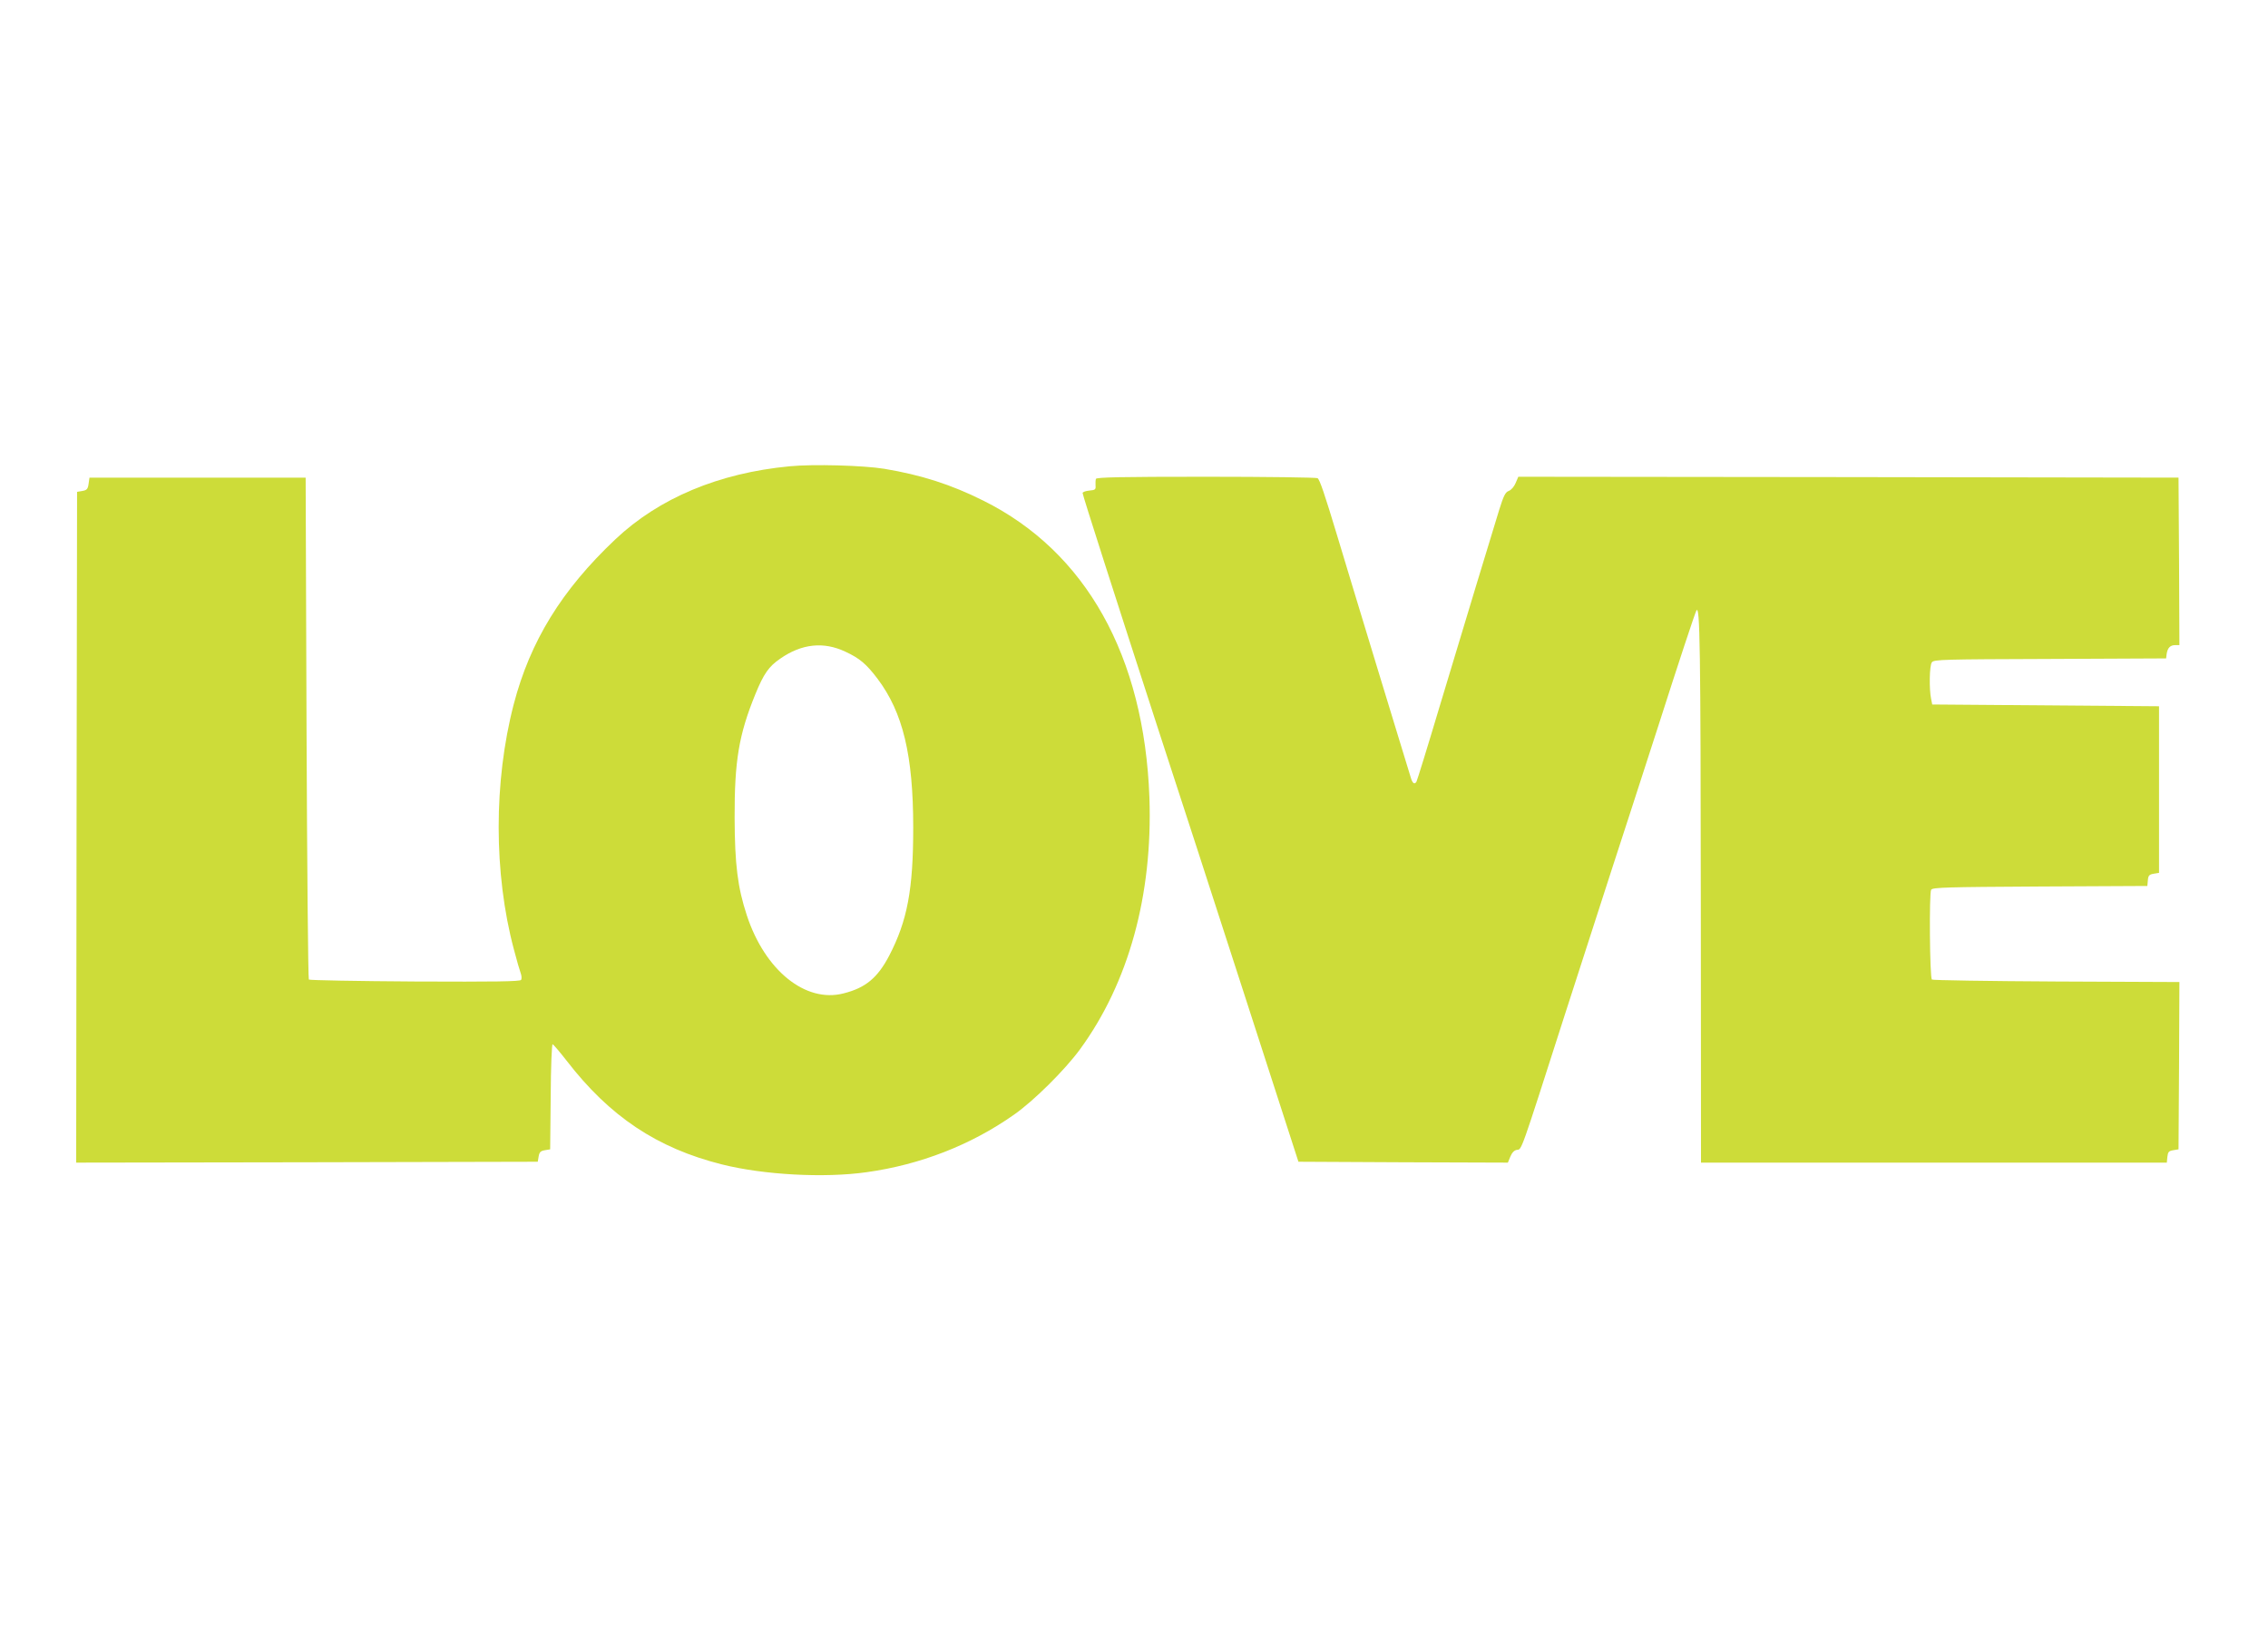
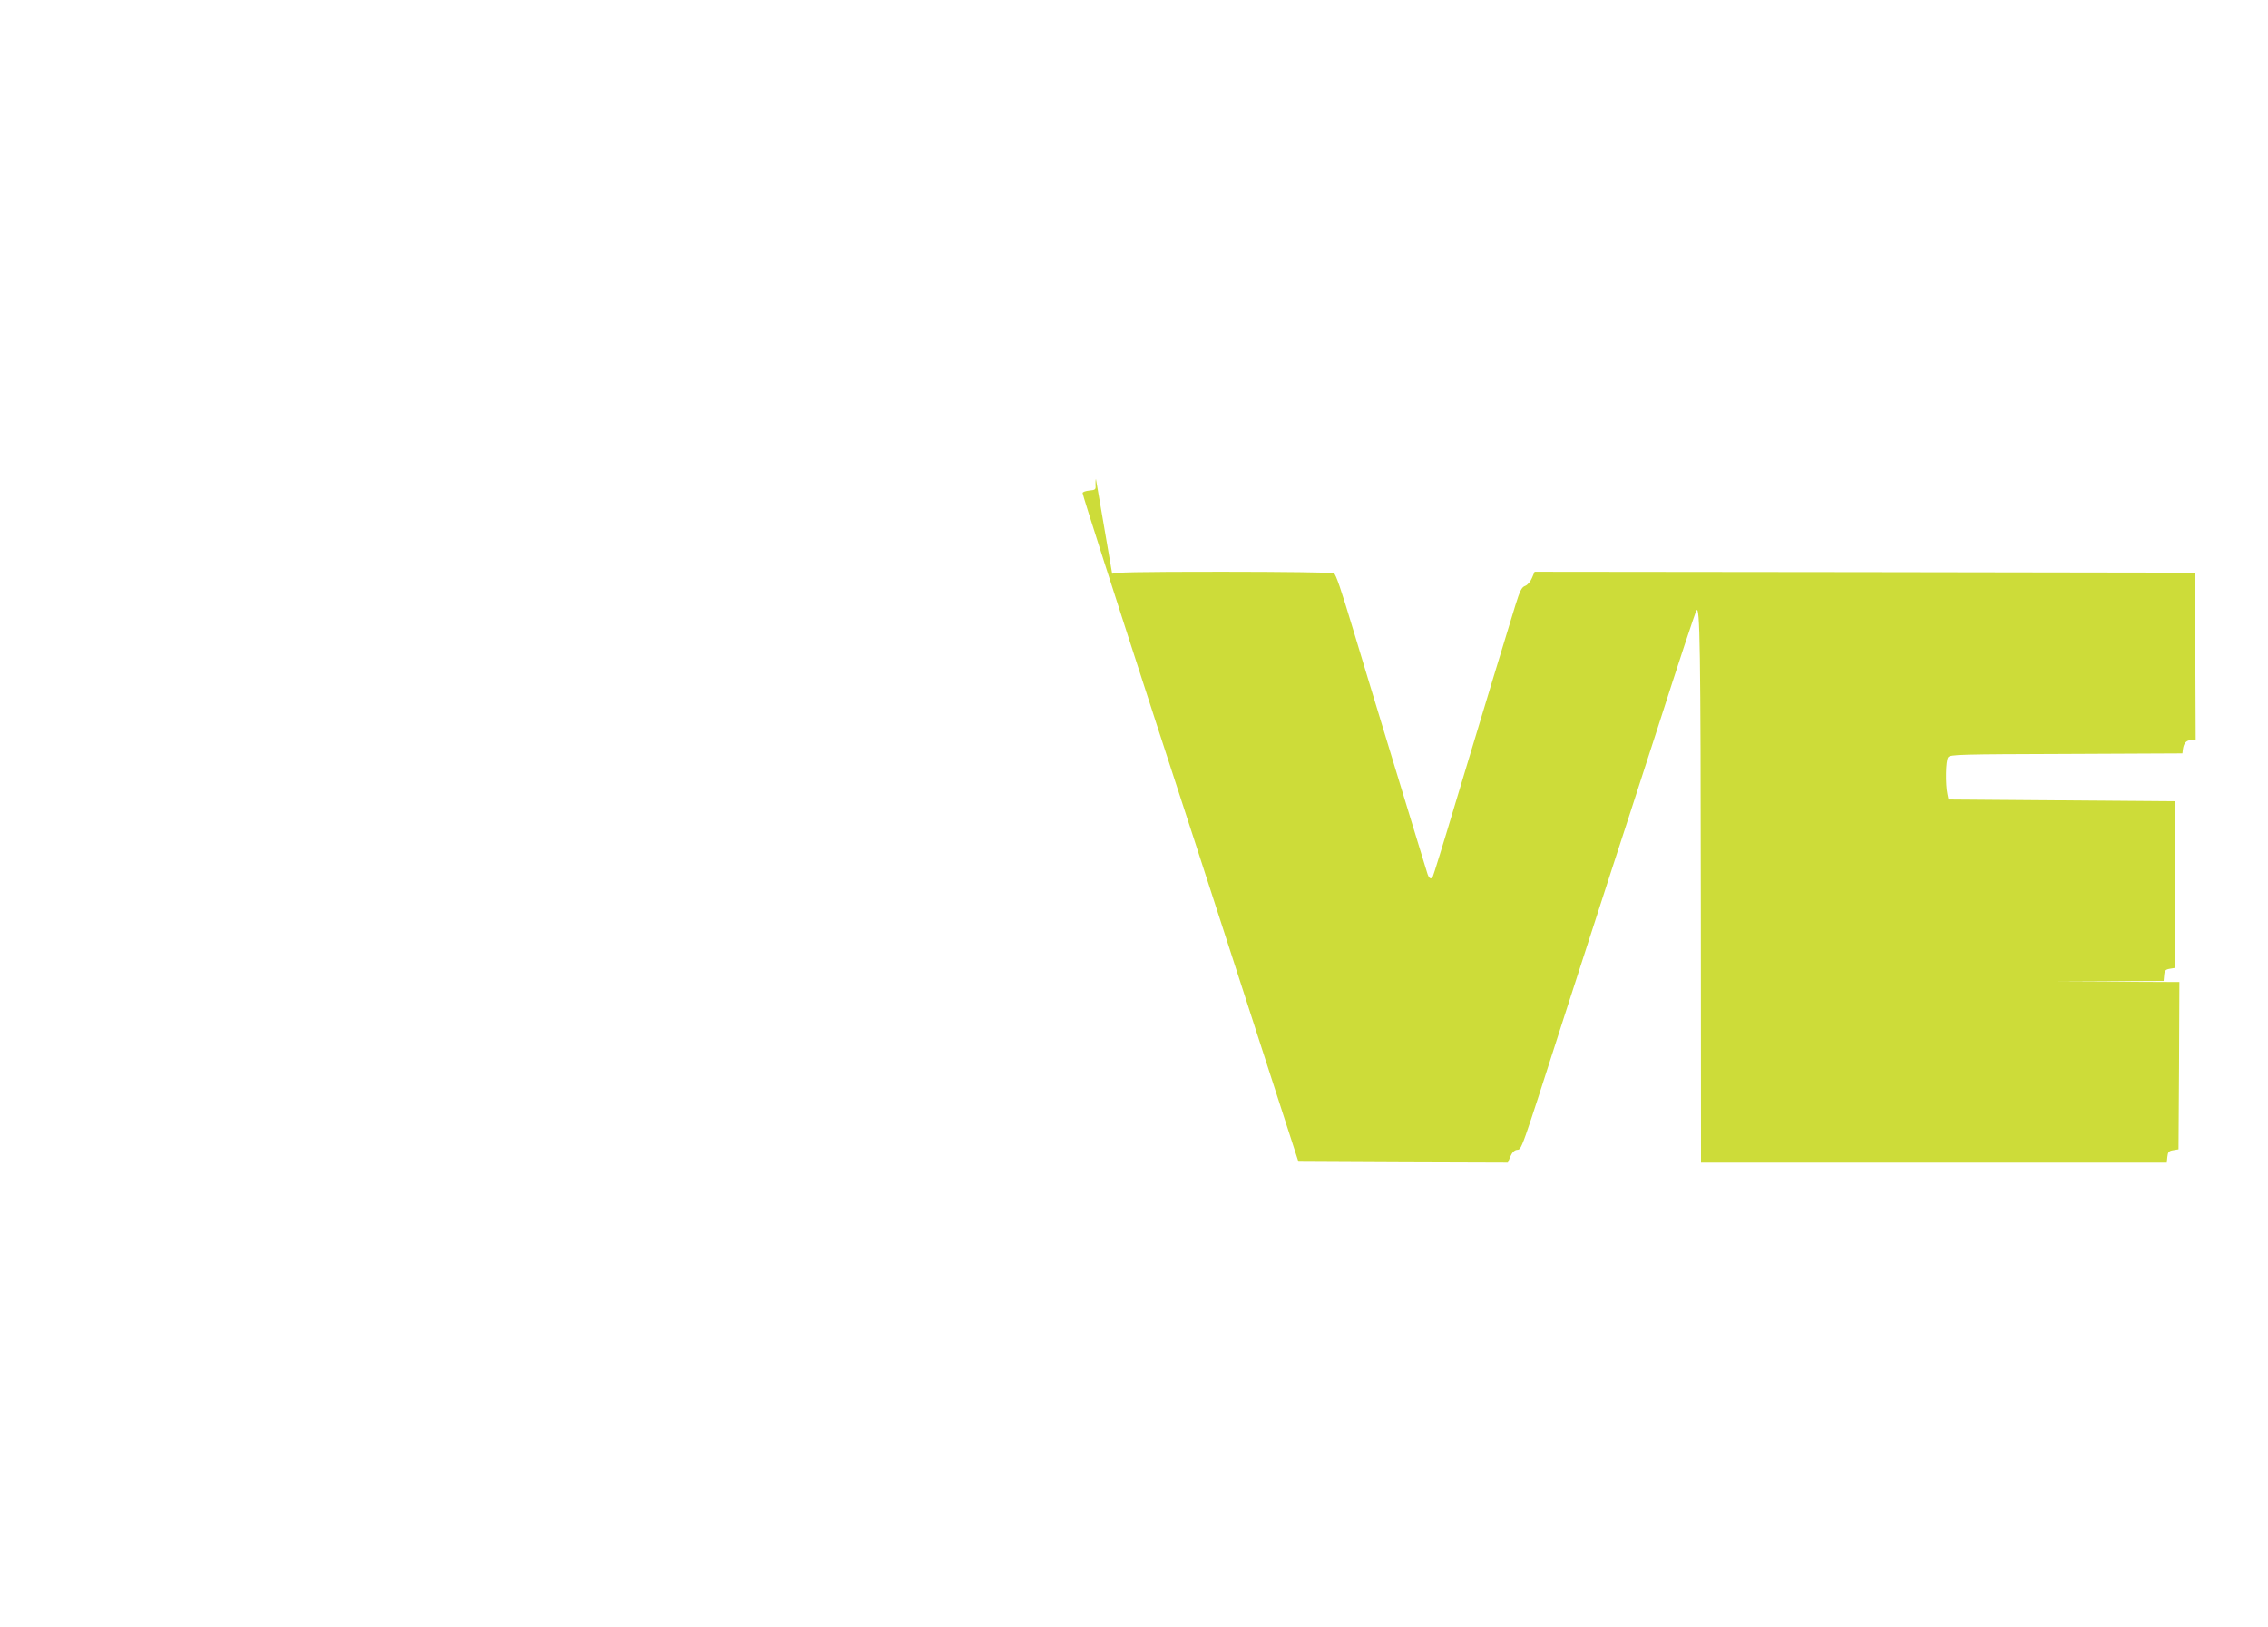
<svg xmlns="http://www.w3.org/2000/svg" version="1.0" width="1280pt" height="918pt" viewBox="0 0 1280 918" preserveAspectRatio="xMidYMid meet">
  <g transform="translate(0,918) scale(0.1,-0.1)" fill="#cddc39" stroke="none">
-     <path d="M4456 6549 c-399 -38 -736 -179 -983 -412 -303 -286 -481 -575 -574 -932 -113 -435 -113 -953 1 -1381 16 -62 34 -123 39 -136 5 -14 6 -30 2 -37 -6 -9 -148 -11 -598 -9 -325 2 -595 7 -600 11 -4 5 -10 644 -13 1420 l-5 1412 -610 0 -610 0 -5 -35 c-4 -29 -10 -36 -35 -40 l-30 -5 -3 -1893 -2 -1892 1302 2 1303 3 5 30 c4 24 11 31 35 35 l30 5 3 298 c1 168 6 297 11 295 5 -2 40 -43 79 -93 243 -315 510 -493 876 -585 235 -59 577 -78 817 -44 302 42 588 153 831 324 111 77 289 254 373 369 275 376 411 871 392 1421 -29 798 -358 1387 -937 1675 -182 91 -350 145 -560 180 -117 19 -400 27 -534 14z m315 -1046 c80 -37 118 -69 181 -152 144 -191 202 -432 202 -841 0 -349 -33 -525 -136 -723 -65 -124 -133 -181 -257 -212 -215 -56 -444 130 -546 440 -52 158 -68 287 -69 550 -1 322 24 470 117 698 47 115 76 157 141 201 121 84 244 97 367 39z" />
-     <path d="M6185 6478 c-2 -7 -3 -24 -2 -38 2 -22 -2 -25 -35 -28 -21 -2 -38 -8 -38 -14 0 -12 183 -582 430 -1343 99 -302 317 -973 484 -1490 l304 -940 591 -3 591 -2 14 34 c9 22 22 36 37 38 28 4 16 -31 269 758 111 344 230 713 265 820 35 107 155 476 266 820 110 344 206 634 213 645 20 36 24 -201 25 -1682 l1 -1433 1314 0 1315 0 3 32 c3 28 8 34 33 38 l30 5 3 472 2 472 -694 3 c-382 2 -698 7 -703 11 -12 13 -16 489 -4 507 9 13 91 15 615 18 l605 3 3 32 c2 27 8 33 33 37 l30 5 0 470 0 470 -640 5 -640 5 -6 30 c-12 55 -10 190 4 208 11 16 65 17 667 19 l655 3 3 25 c5 34 20 50 48 50 l24 0 -2 473 -3 472 -1863 3 -1863 2 -15 -35 c-8 -20 -25 -40 -39 -45 -19 -7 -29 -27 -54 -107 -43 -139 -191 -627 -337 -1112 -68 -228 -127 -418 -130 -422 -11 -18 -23 -8 -32 24 -6 17 -89 293 -187 612 -97 319 -199 654 -226 745 -74 246 -101 324 -113 332 -6 4 -289 8 -629 8 -485 0 -618 -3 -622 -12z" />
+     <path d="M6185 6478 c-2 -7 -3 -24 -2 -38 2 -22 -2 -25 -35 -28 -21 -2 -38 -8 -38 -14 0 -12 183 -582 430 -1343 99 -302 317 -973 484 -1490 l304 -940 591 -3 591 -2 14 34 c9 22 22 36 37 38 28 4 16 -31 269 758 111 344 230 713 265 820 35 107 155 476 266 820 110 344 206 634 213 645 20 36 24 -201 25 -1682 l1 -1433 1314 0 1315 0 3 32 c3 28 8 34 33 38 l30 5 3 472 2 472 -694 3 l605 3 3 32 c2 27 8 33 33 37 l30 5 0 470 0 470 -640 5 -640 5 -6 30 c-12 55 -10 190 4 208 11 16 65 17 667 19 l655 3 3 25 c5 34 20 50 48 50 l24 0 -2 473 -3 472 -1863 3 -1863 2 -15 -35 c-8 -20 -25 -40 -39 -45 -19 -7 -29 -27 -54 -107 -43 -139 -191 -627 -337 -1112 -68 -228 -127 -418 -130 -422 -11 -18 -23 -8 -32 24 -6 17 -89 293 -187 612 -97 319 -199 654 -226 745 -74 246 -101 324 -113 332 -6 4 -289 8 -629 8 -485 0 -618 -3 -622 -12z" />
  </g>
</svg>